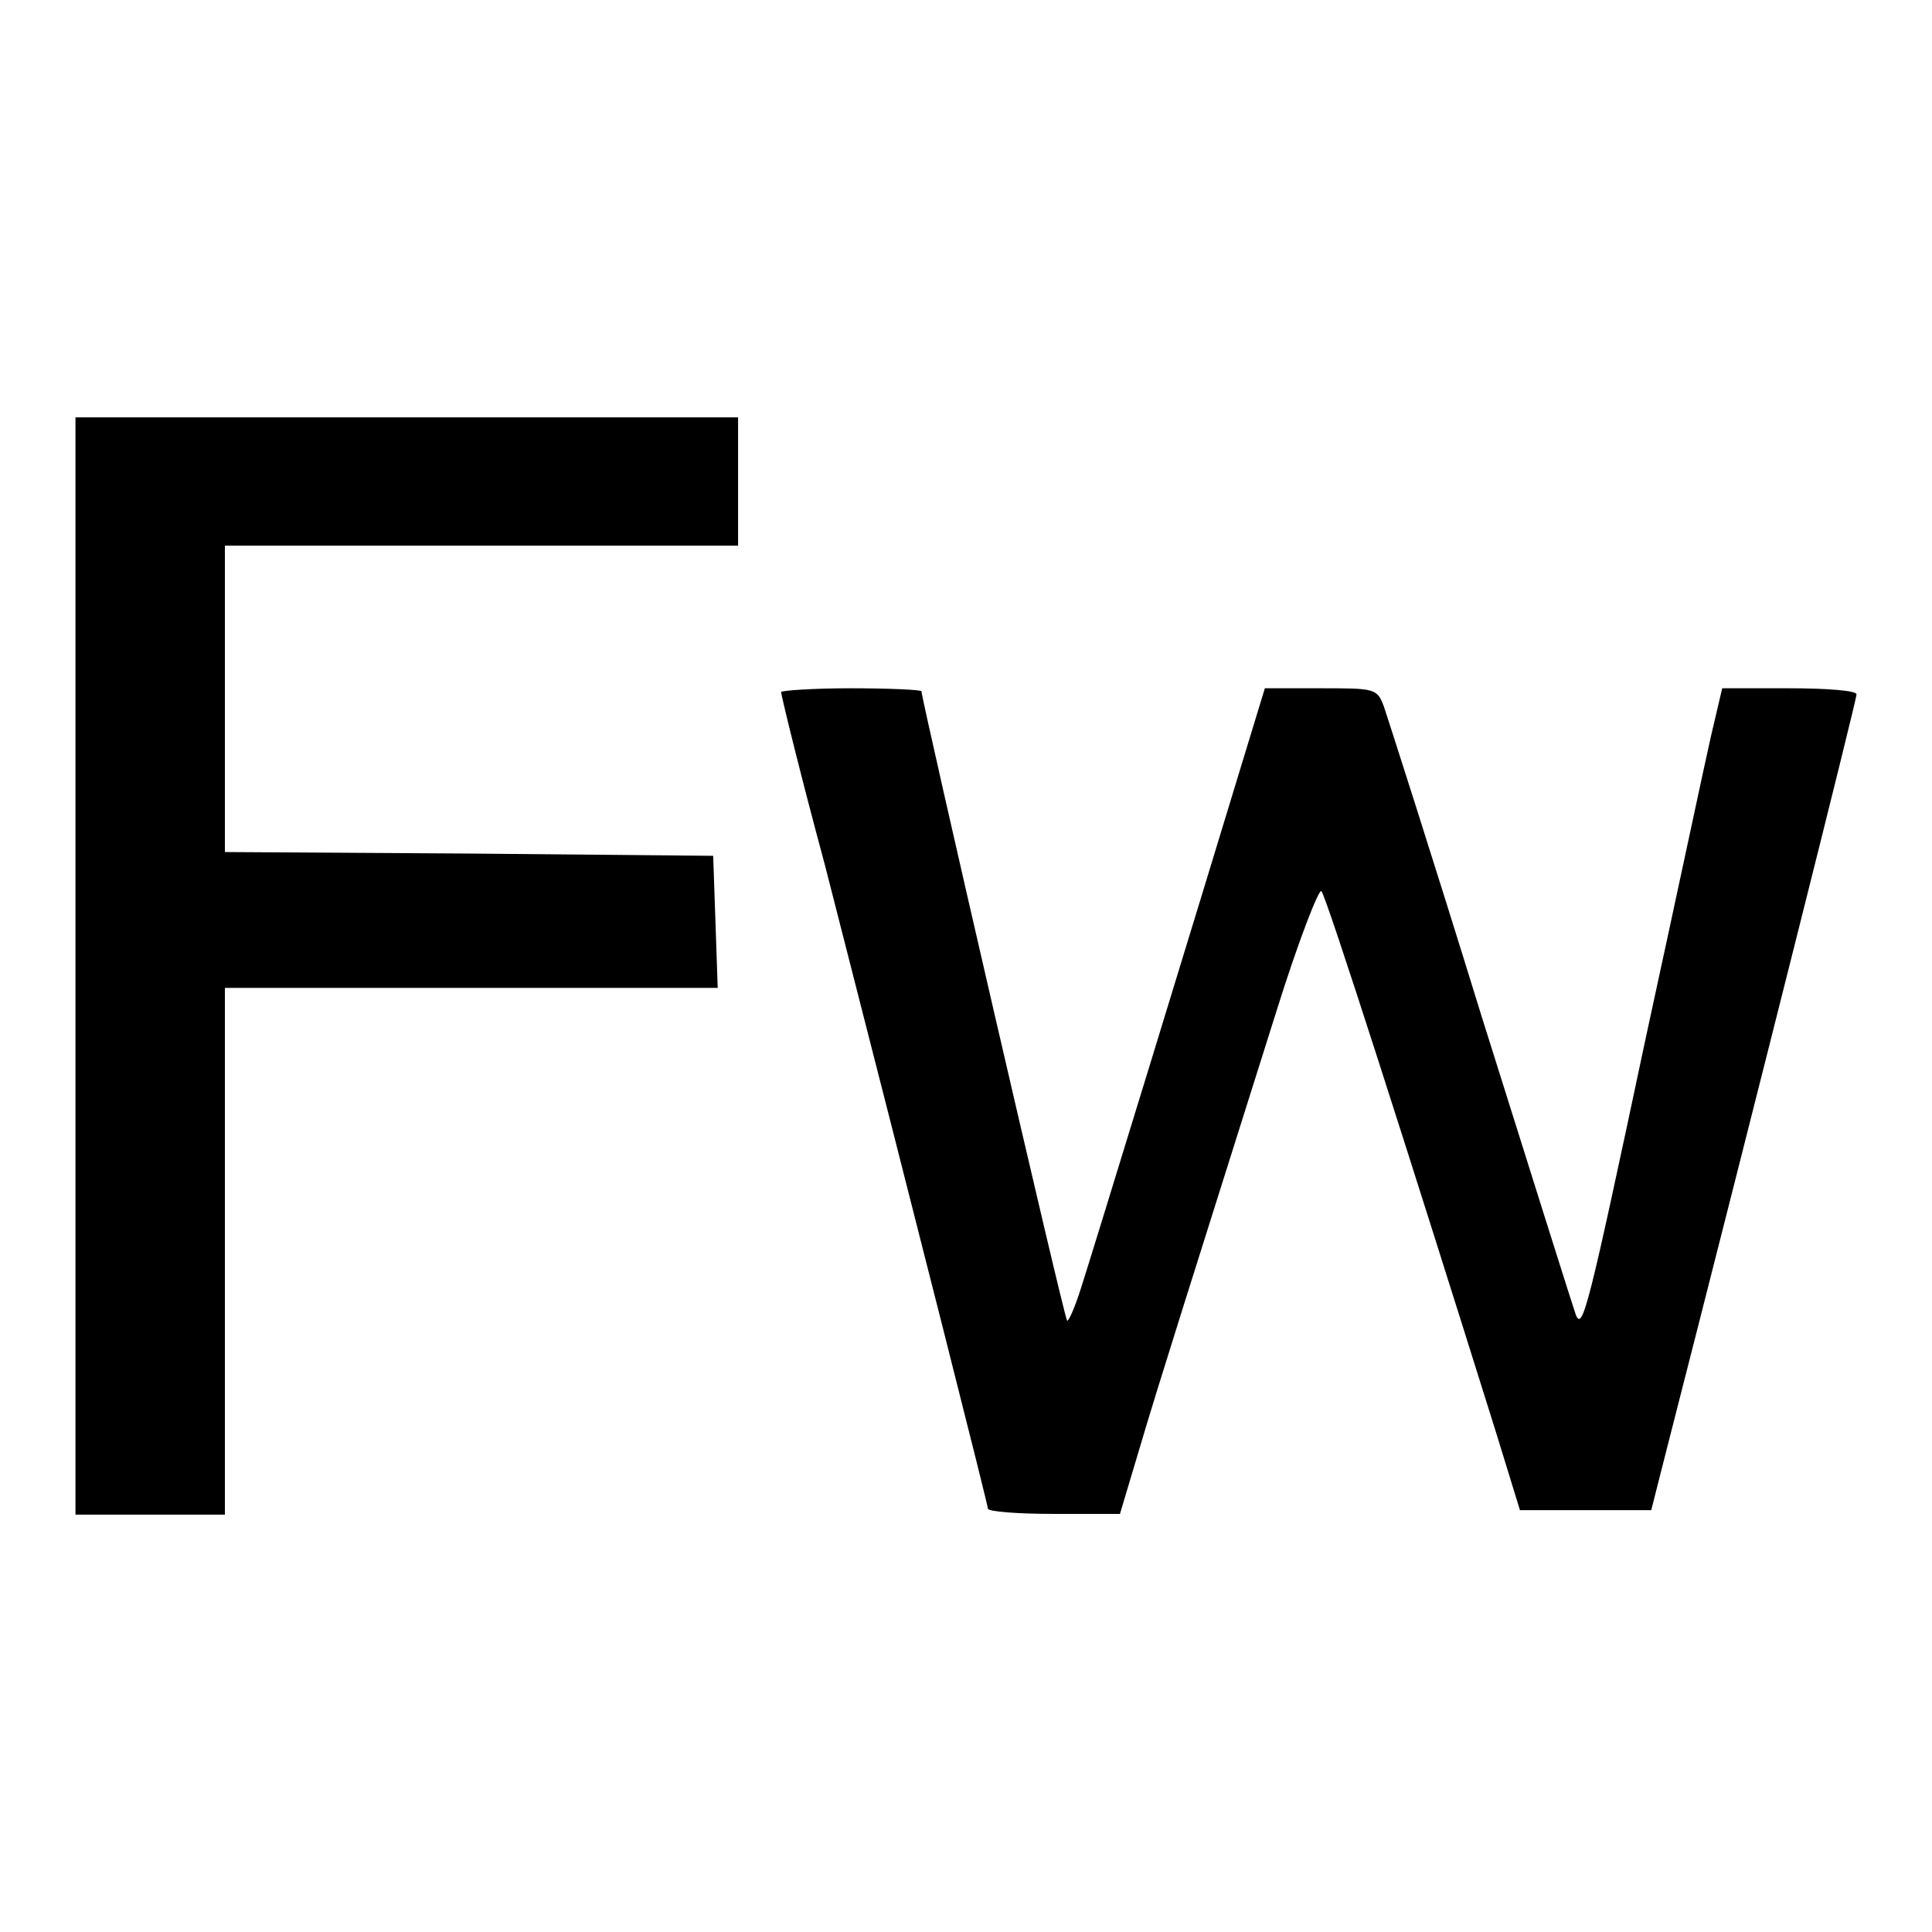
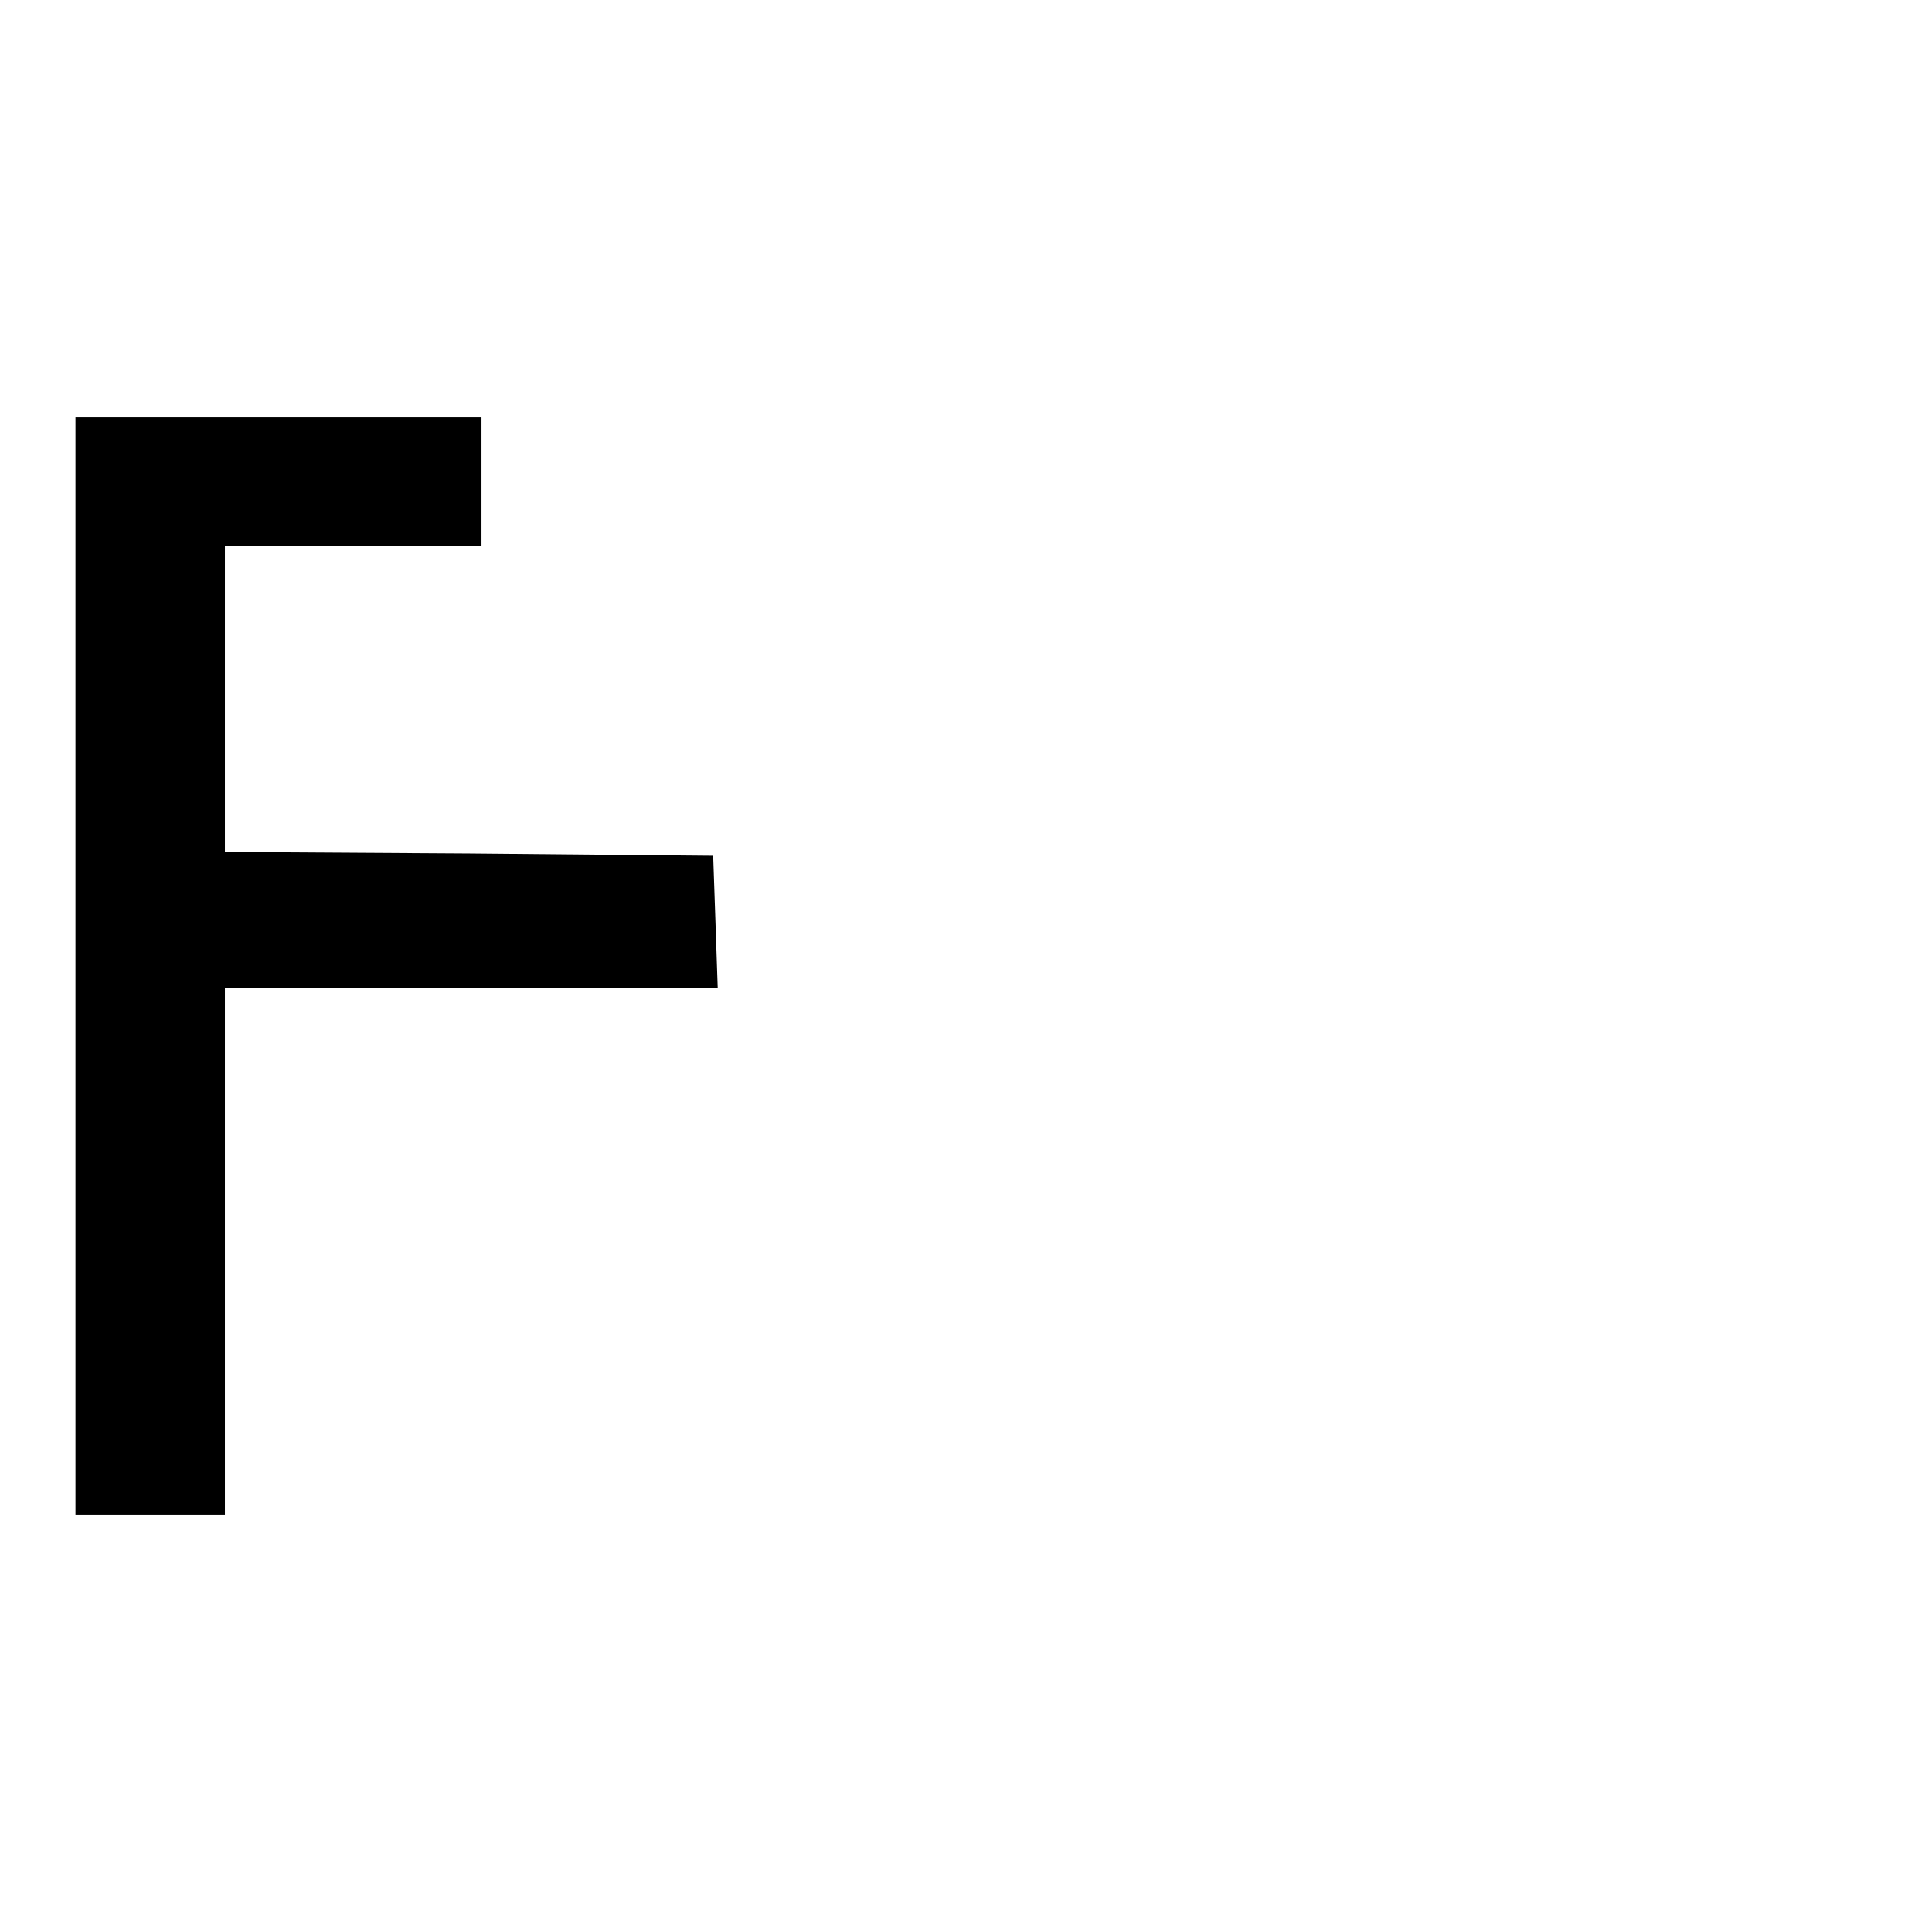
<svg xmlns="http://www.w3.org/2000/svg" version="1.1" x="0px" y="0px" viewBox="0 0 256 256" enable-background="new 0 0 256 256" xml:space="preserve">
  <g>
    <g>
-       <path fill="#000000" d="M10,128v72.7h9.9h9.9v-34.9v-34.9h32.6h32.7l-0.3-8.8l-0.3-8.7l-32.3-0.3l-32.4-0.2V92.6V72.3h34h34v-8.5  v-8.5H53.9H10V128z" />
-       <path fill="#000000" d="M103.5,91.7c0,0.4,2.5,10.7,5.8,22.9c12.9,50.4,21.6,84.8,21.6,85.3c0,0.4,4,0.7,8.8,0.7h8.7l2.6-8.7  c2.5-8.5,7.1-22.9,18.1-57.8c2.9-9.3,5.7-16.5,6-16c0.7,0.8,11.7,35.2,23.1,71.6l3.2,10.4h8.7h8.7l1.8-7.1  C232.9,144.9,246,92.8,246,92c0-0.5-4-0.8-8.9-0.8h-8.9l-1.5,6.4c-0.8,3.5-4.6,21.4-8.6,39.8c-7.6,35.8-8.4,39.1-9.3,36.8  c-0.3-0.8-5.9-18.6-12.5-39.6c-6.5-21.1-12.4-39.4-12.9-40.9c-0.9-2.5-1.2-2.5-8.4-2.5h-7.4l-2.5,8.2  c-5.4,17.8-20.5,67.1-21.9,71.4c-0.8,2.5-1.6,4.3-1.8,4.2c-0.4-0.3-19.3-82.3-19.3-83.4c0-0.2-4.2-0.4-9.4-0.4  C107.7,91.2,103.5,91.5,103.5,91.7z" />
+       <path fill="#000000" d="M10,128v72.7h9.9h9.9v-34.9v-34.9h32.6h32.7l-0.3-8.8l-0.3-8.7l-32.3-0.3l-32.4-0.2V92.6V72.3h34v-8.5  v-8.5H53.9H10V128z" />
    </g>
  </g>
</svg>